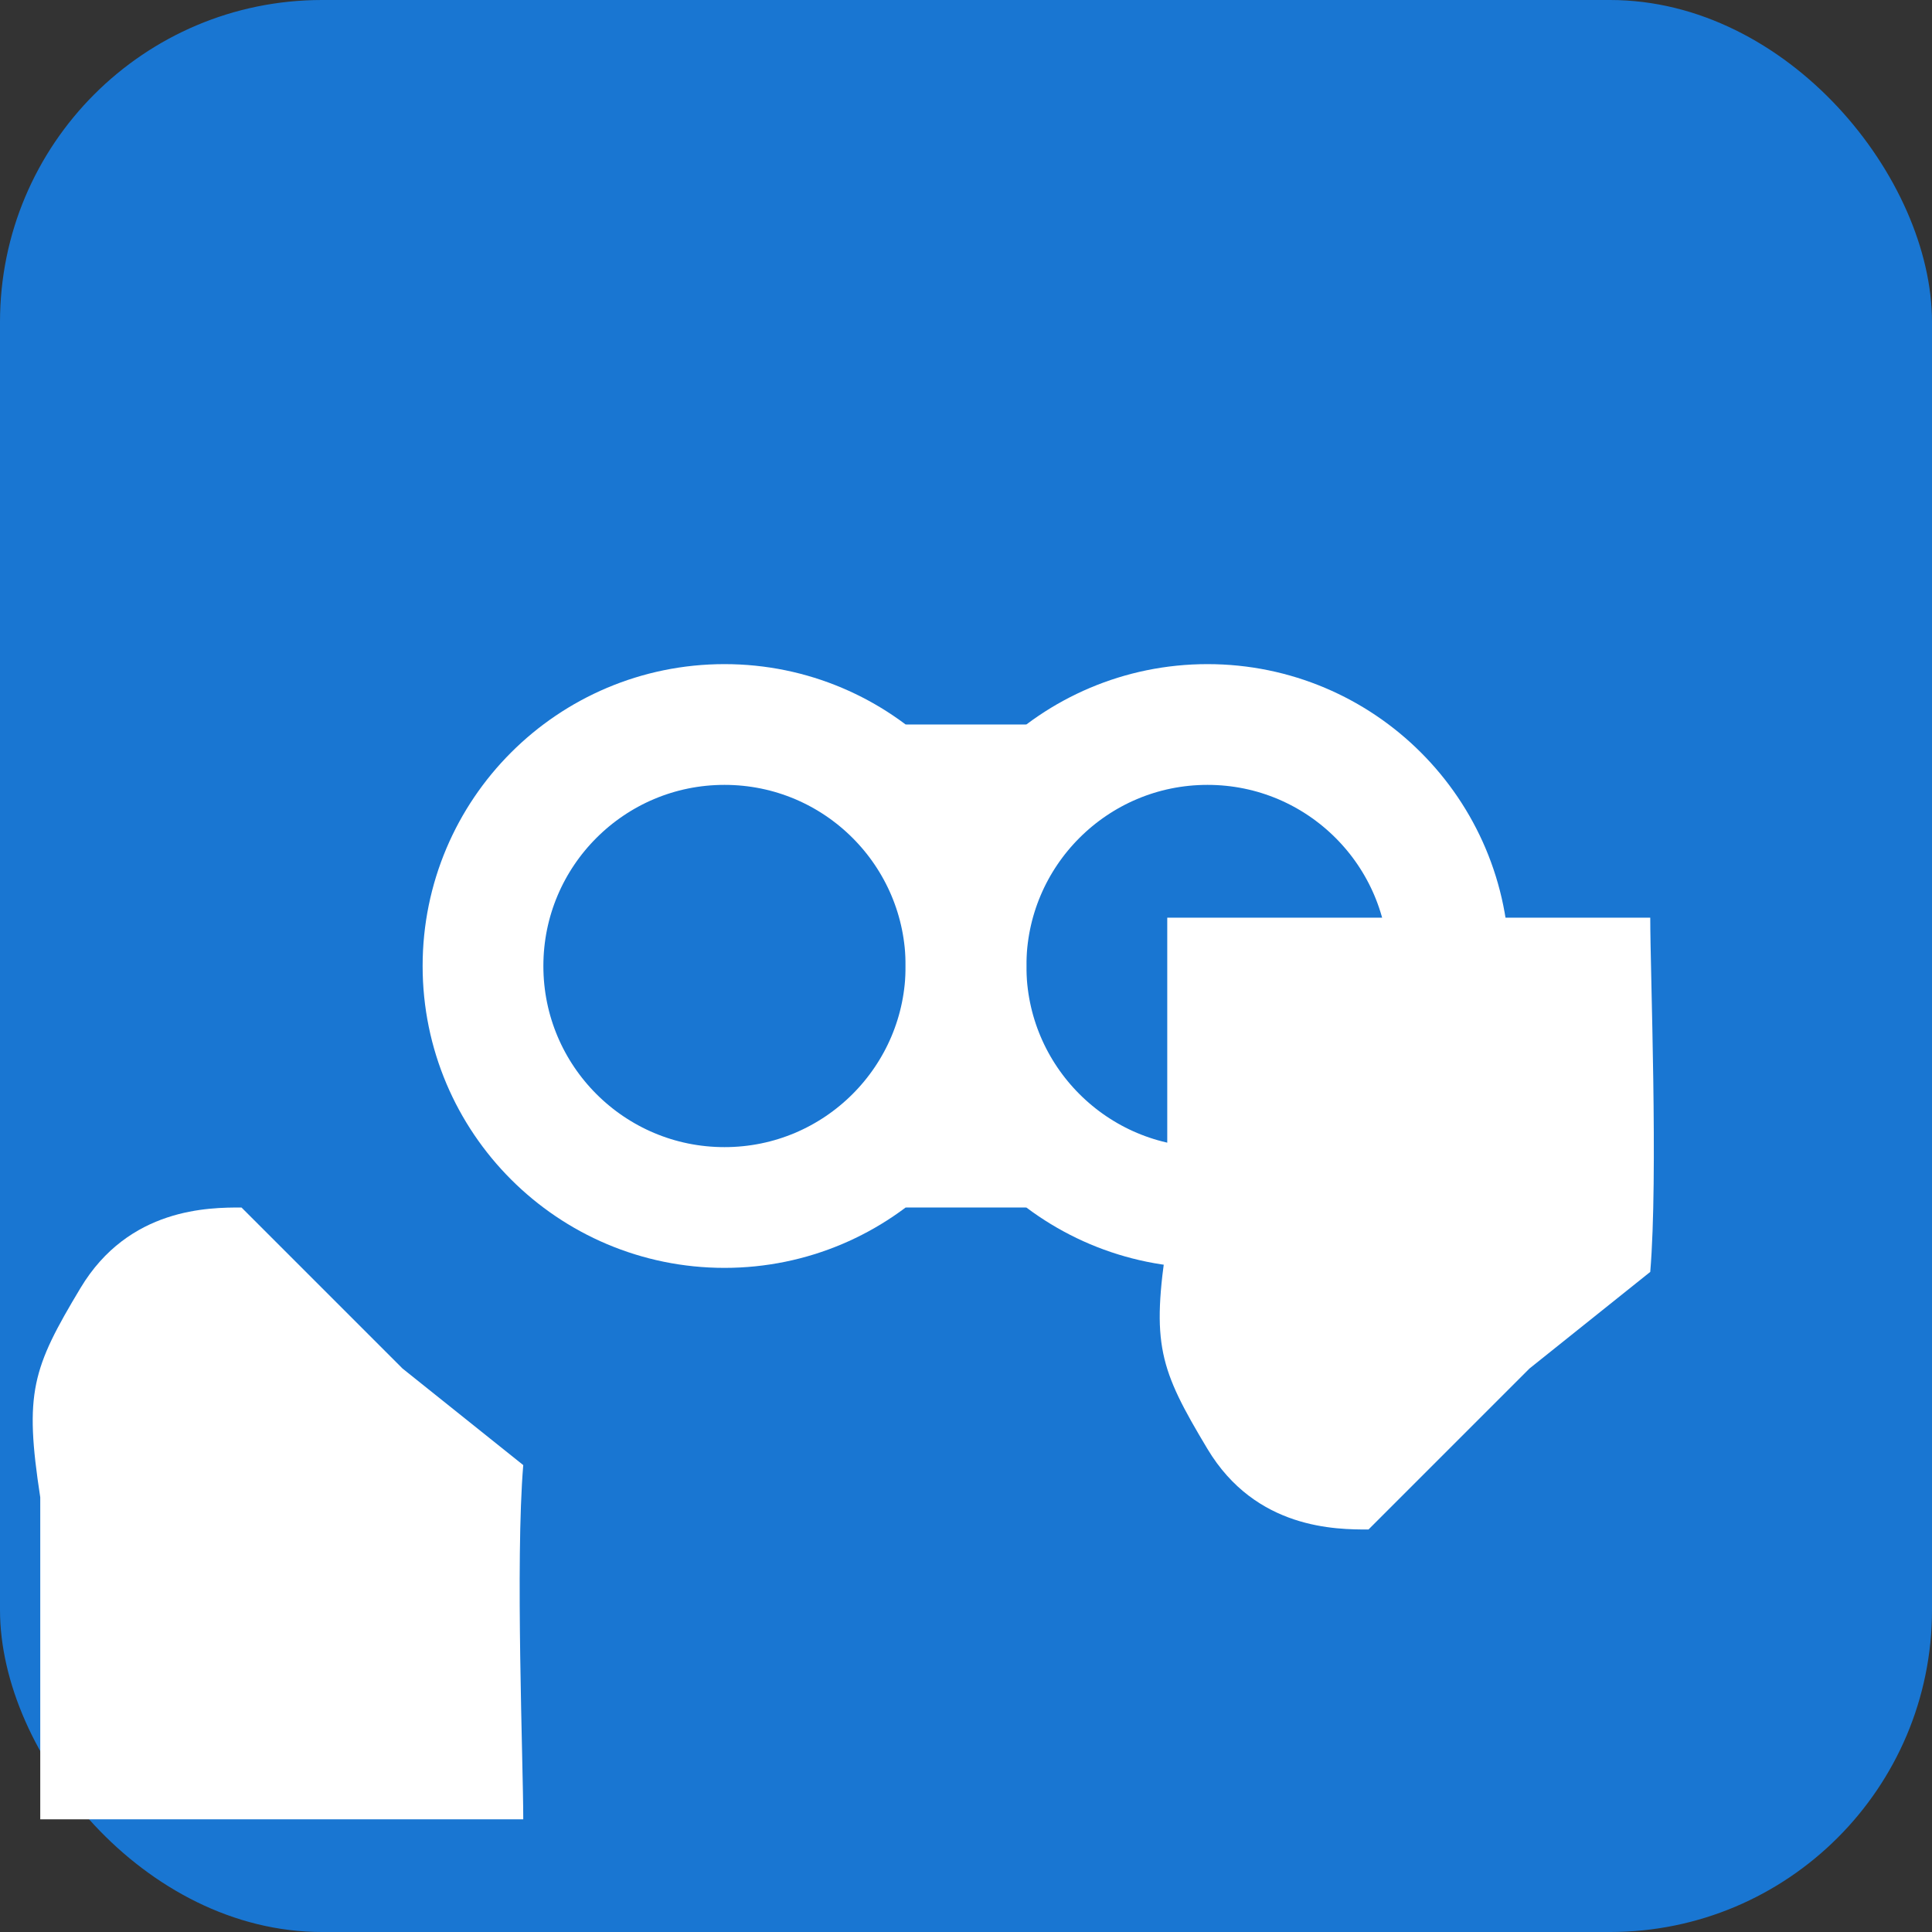
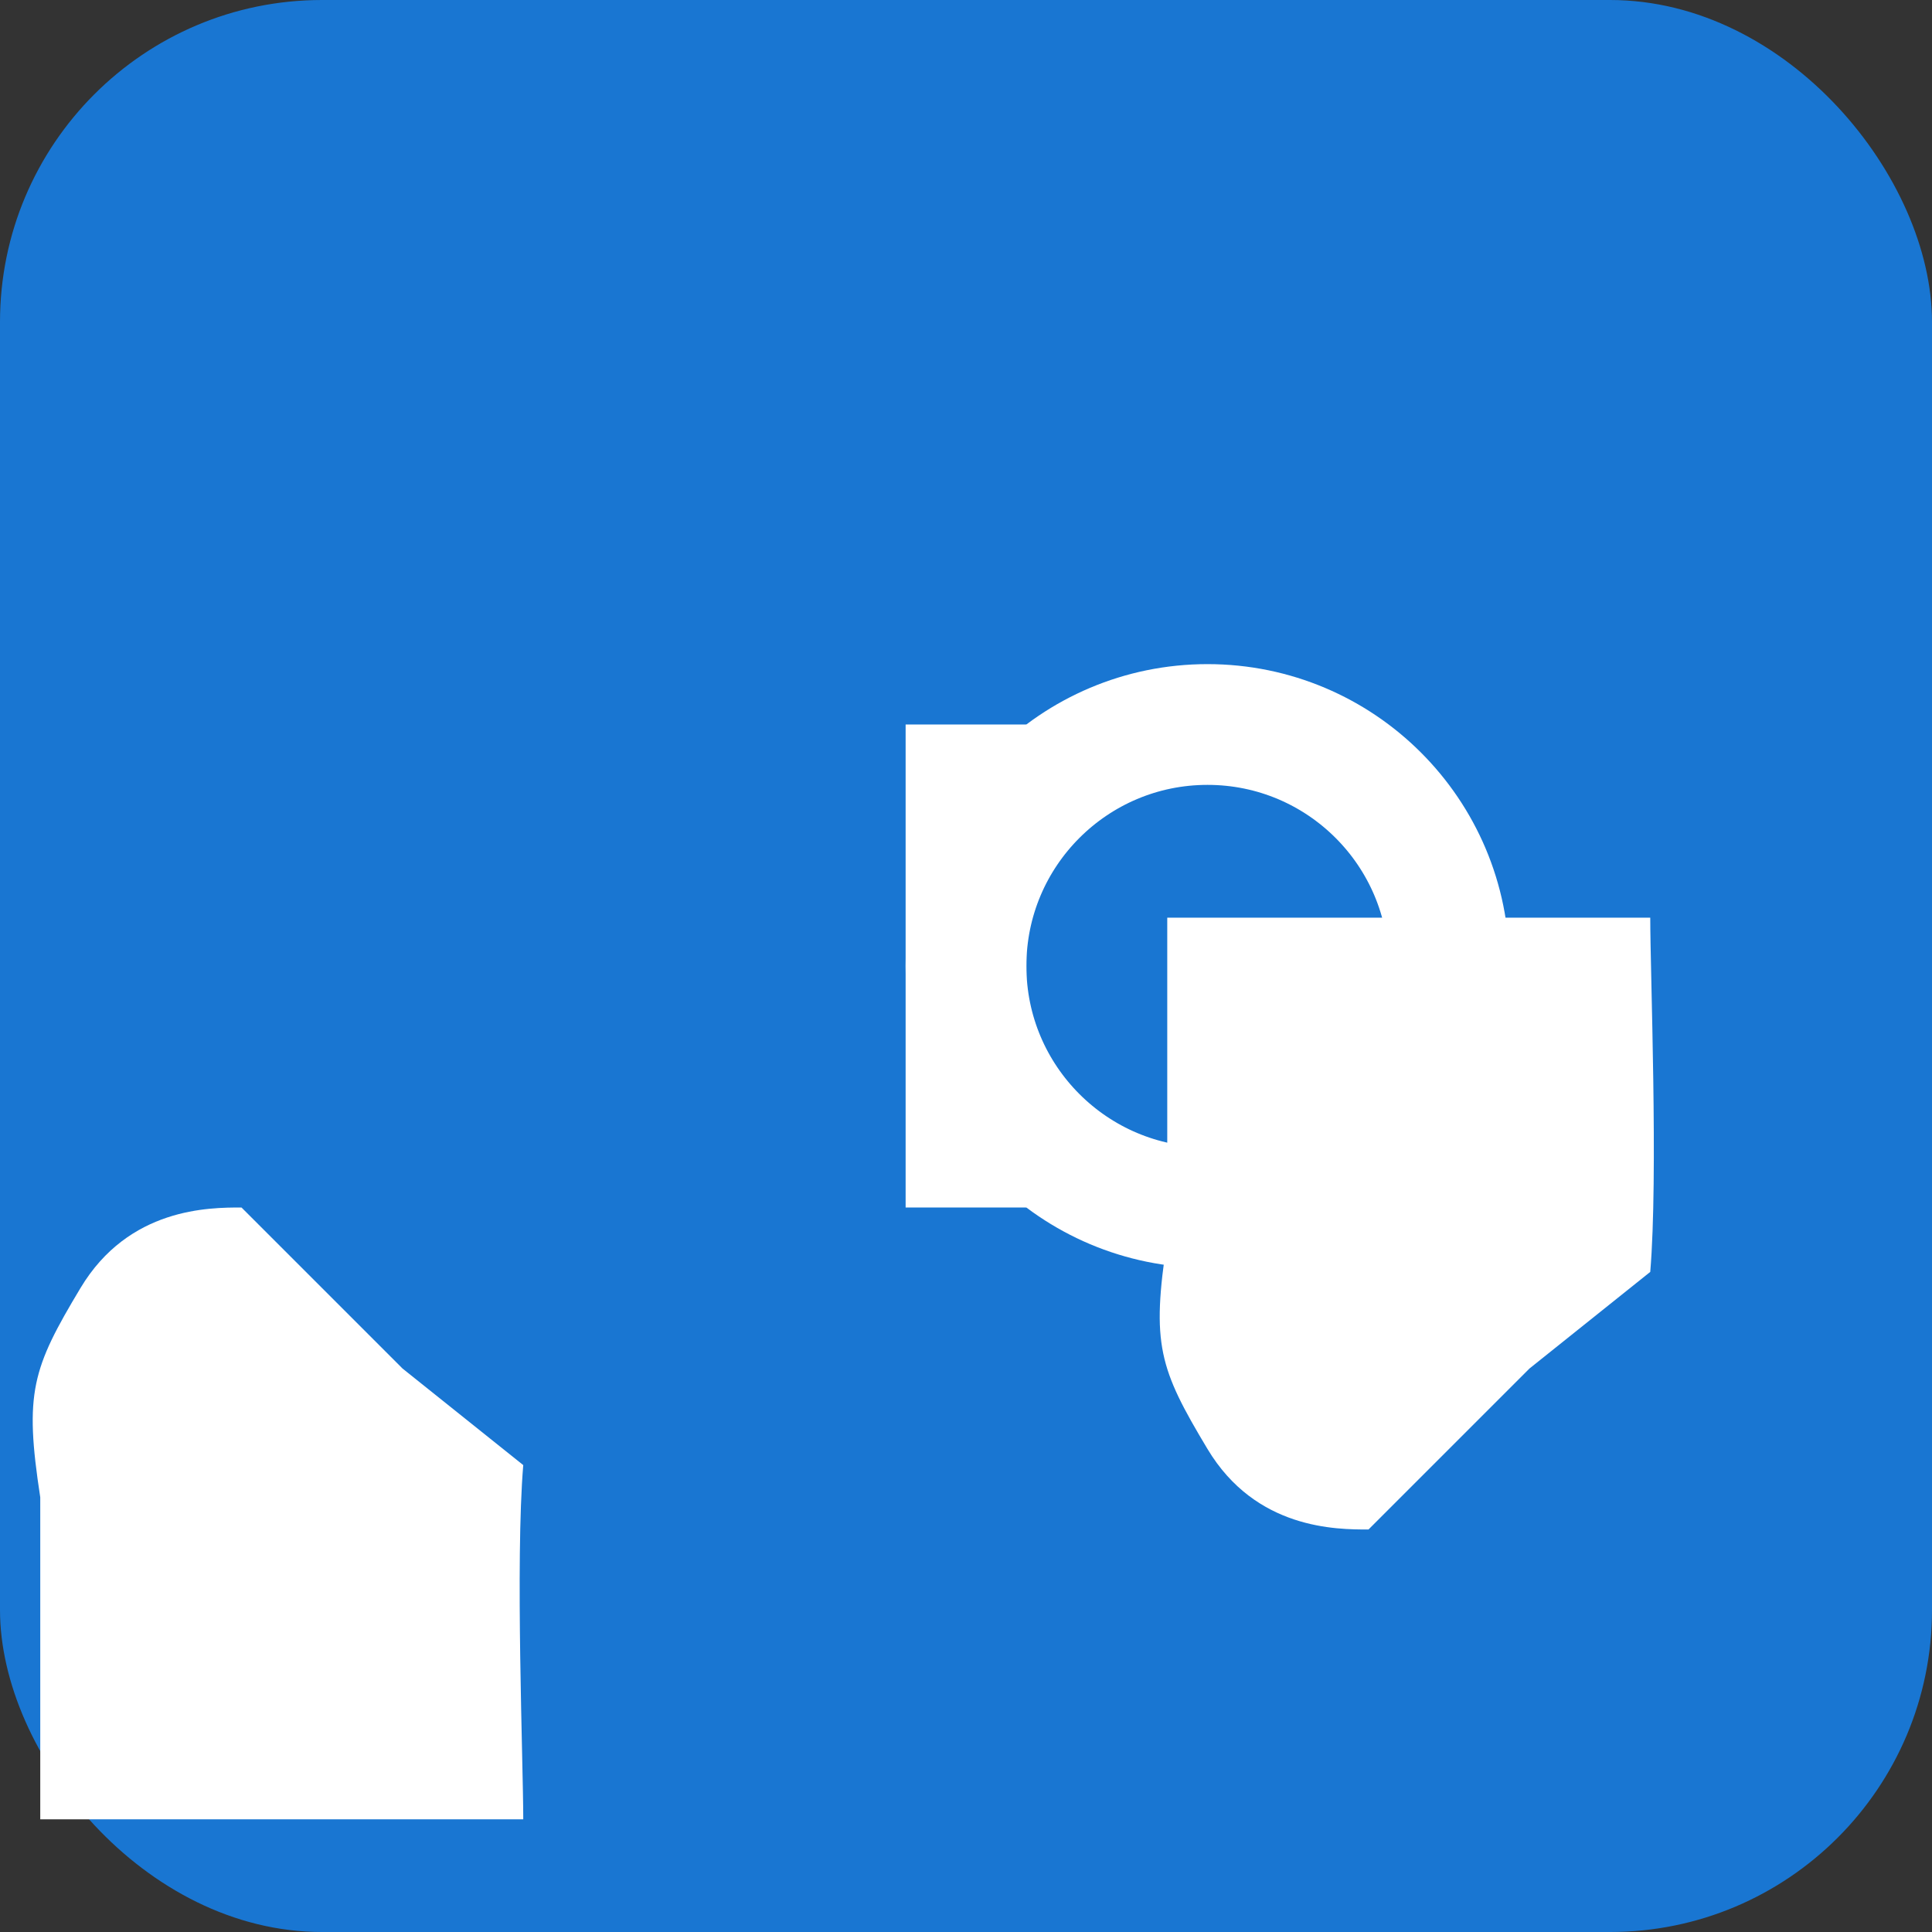
<svg xmlns="http://www.w3.org/2000/svg" width="24" height="24" viewBox="0 0 24 24" fill="none">
  <rect x="0" y="0" width="24" height="24" fill="#333333" stroke="none" />
  <rect width="24" height="24" rx="4" fill="#1976D2" />
  <path d="m19 17-2 2c-.4 0-1.4 0-2-1s-.7-1.3-.5-2.6c0-.8 0-3.3 0-4h6c0 .7.1 3.2 0 4.4z" fill="white" />
-   <circle cx="9" cy="12" r="3" fill="none" stroke="white" stroke-width="1.5" />
  <circle cx="15" cy="12" r="3" fill="none" stroke="white" stroke-width="1.5" />
  <path d="m12 9v6" stroke="white" stroke-width="1.5" />
  <path d="m5 17-2-2c-.4 0-1.4 0-2 1s-.7 1.3-.5 2.6c0 .8 0 3.3 0 4h6c0-.7-.1-3.2 0-4.4z" fill="white" />
</svg>